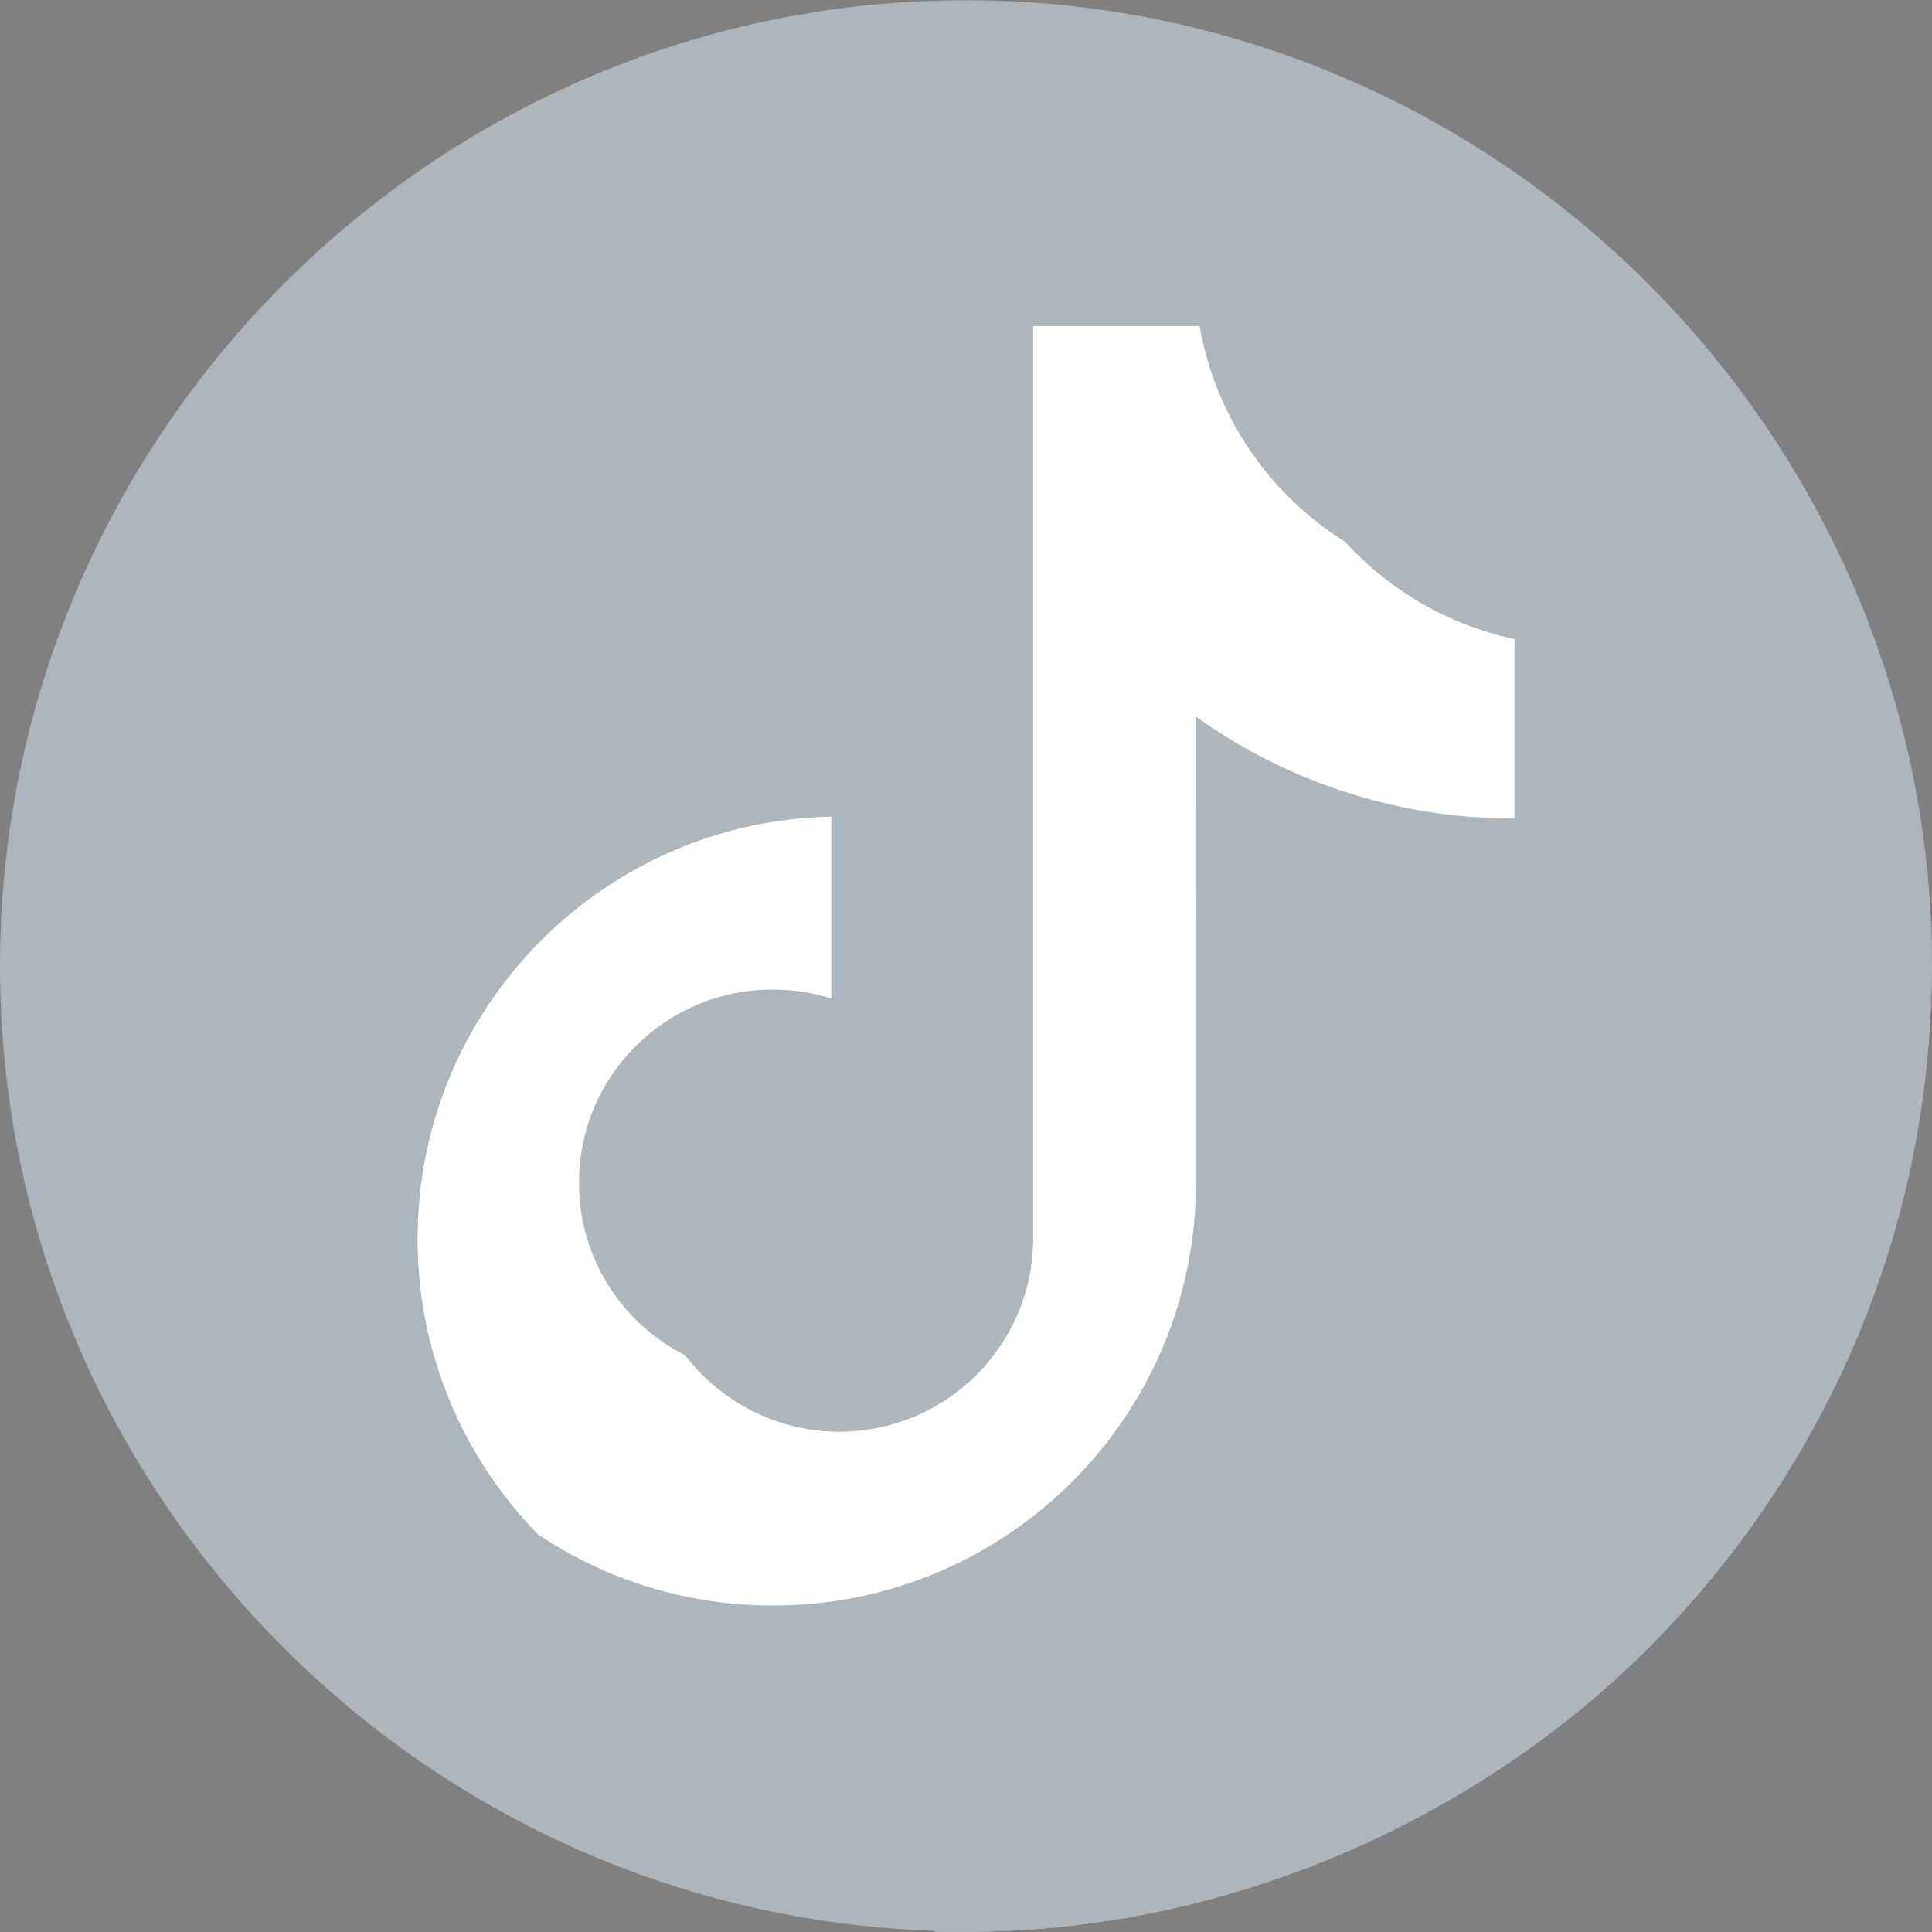
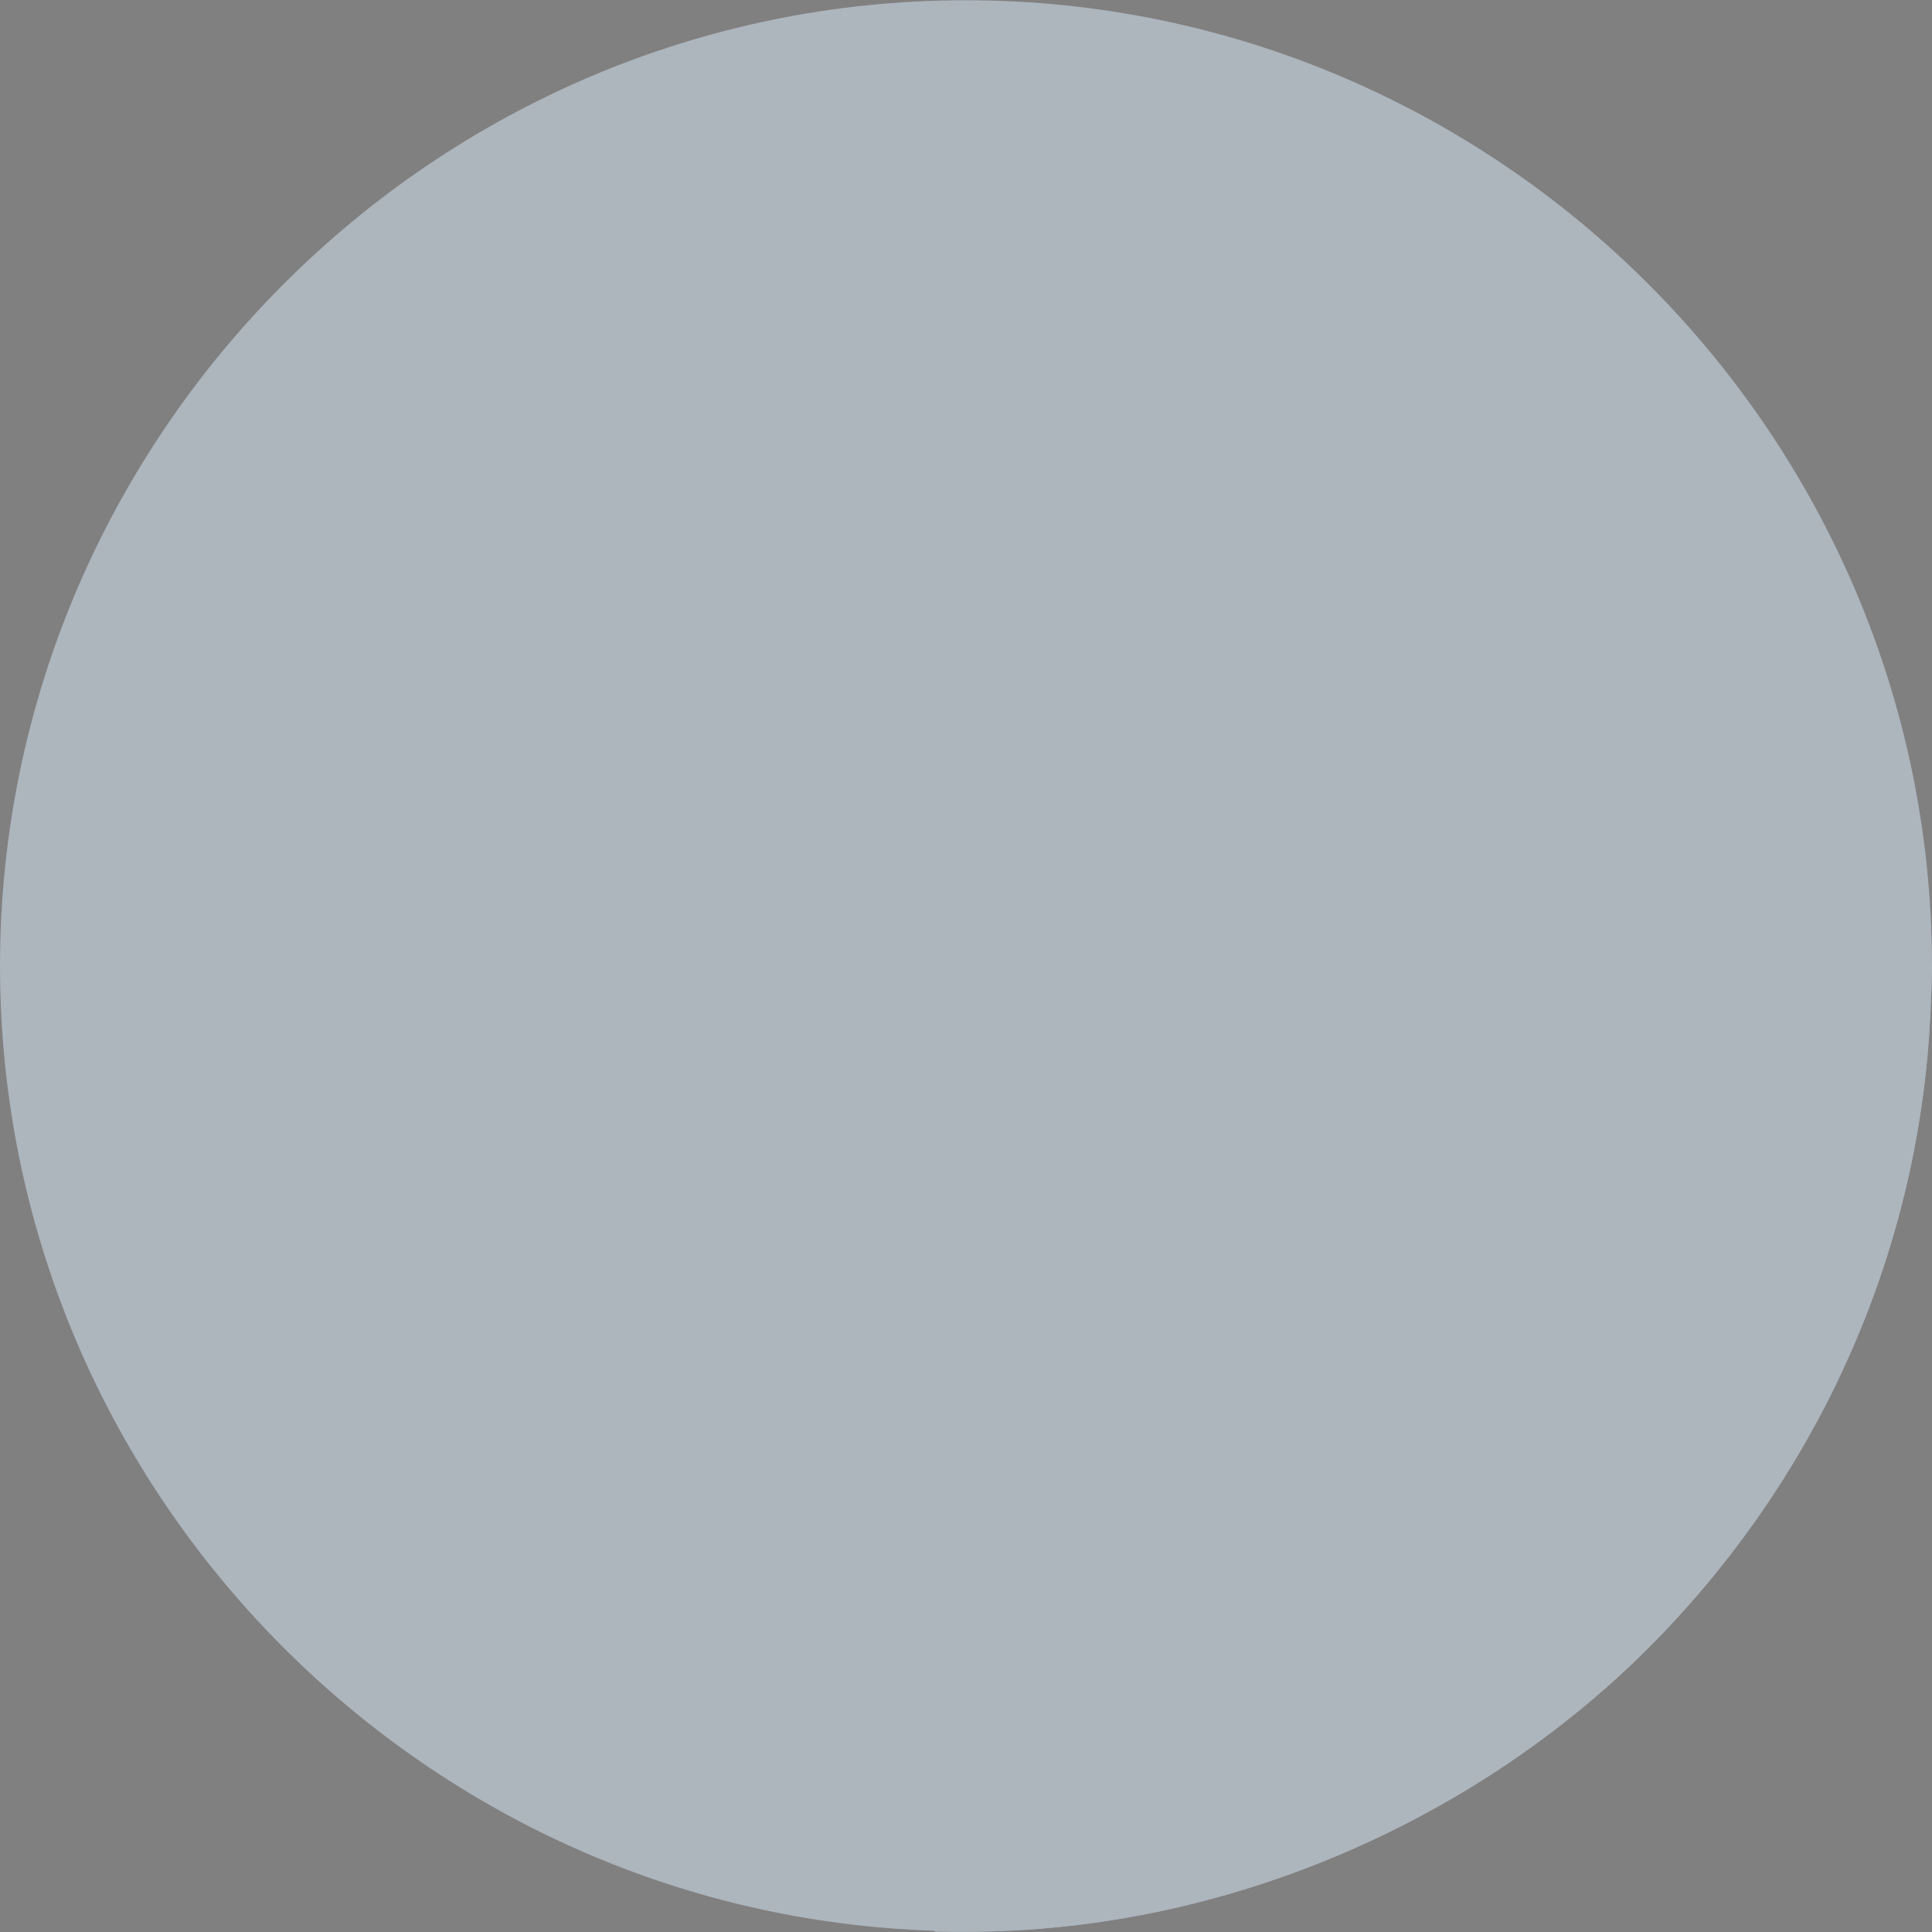
<svg xmlns="http://www.w3.org/2000/svg" id="SvgjsSvg1040" width="288" height="288" version="1.1">
  <rect width="100%" height="100%" fill="#808080" stroke="none" />
  <defs id="SvgjsDefs1041" />
  <g id="SvgjsG1042">
    <svg viewBox="0 0 38.51 38.5" width="288" height="288">
      <defs>
        <linearGradient id="a" x1="6.89" x2="31.62" y1="4.52" y2="33.98" gradientUnits="userSpaceOnUse">
          <stop offset="0" stop-color="#adb5bd" class="stopColor323232 svgShape" />
          <stop offset="1" stop-color="#adb5bd" class="stopColor000000 svgShape" />
        </linearGradient>
        <linearGradient id="b" x1="6.87" x2="31.81" y1="4.1" y2="33.82" gradientUnits="userSpaceOnUse">
          <stop offset="0" stop-color="#adb5bd" class="stopColor646464 svgShape" />
          <stop offset=".43" stop-color="#1d1d1d" class="stopColor1d1d1d svgShape" />
          <stop offset=".6" stop-color="#adb5bd" class="stopColor000000 svgShape" />
        </linearGradient>
      </defs>
      <g style="isolation:isolate">
        <path fill="url(#a)" d="M38.51,19.25c0,.21,0,.42-.02.63-.15,5.04-2.29,9.62-5.64,12.97s-8.3,5.65-13.6,5.65c-.21,0-.42,0-.63-.02C8.33,38.15,0,29.63,0,19.25c0-5.29,2.17-10.11,5.66-13.6S13.96,0,19.25,0s10.11,2.16,13.6,5.65c3.49,3.49,5.66,8.31,5.66,13.6Z" />
-         <path fill="url(#b)" d="M38.49,19.88c-.15,5.04-2.29,9.62-5.64,12.97s-8.3,5.65-13.6,5.65h-.61l-.02-.02c-2.64-2.64-5.23-5.23-7.9-7.89,1.34.9,2.95,1.42,4.69,1.42,4.66,0,8.43-3.77,8.43-8.42v-9.3c1.79,1.27,3.98,2.03,6.35,2.03v-3.59c.44.09.89.14,1.34.14,2.25,2.39,4.65,4.66,6.96,7.01Z" />
        <path d="M38.49,19.88c-.15,5.04-2.29,9.62-5.64,12.97s-8.3,5.65-13.6,5.65h-.61l-.02-.02c-2.64-2.64-5.23-5.23-7.9-7.89,1.34.9,2.95,1.42,4.69,1.42,4.66,0,8.43-3.77,8.43-8.42v-9.3c1.79,1.27,3.98,2.03,6.35,2.03v-3.59c.44.09.89.14,1.34.14,2.25,2.39,4.65,4.66,6.96,7.01Z" style="mix-blend-mode:multiply" fill="#adb5bd" class="colorff1753 svgShape" />
        <g>
          <path fill="#adb5bd" fill-rule="evenodd" d="M26.82,10.8c-.92-1-1.52-2.29-1.65-3.72v-.59h-1.26c.32,1.81,1.4,3.37,2.91,4.31h0ZM13.66,27.02c-.51-.67-.79-1.49-.79-2.33,0-2.13,1.73-3.85,3.86-3.85.4,0,.79.06,1.17.18v-4.66c-.44-.06-.89-.09-1.33-.08v3.63c-.38-.12-.77-.18-1.17-.18-2.13,0-3.86,1.73-3.86,3.85,0,1.5.86,2.81,2.12,3.44Z" opacity=".8" class="colorff1753 svgShape" />
-           <path fill="#ffffff" fill-rule="evenodd" d="M23.84,14.29c1.79,1.28,3.99,2.03,6.35,2.03v-3.59c-1.32-.28-2.49-.97-3.37-1.93-1.51-.94-2.59-2.49-2.91-4.31h-3.32v18.2c0,2.12-1.73,3.84-3.86,3.84-1.25,0-2.36-.6-3.07-1.52-1.26-.63-2.12-1.94-2.12-3.44,0-2.13,1.73-3.85,3.86-3.85.41,0,.8.06,1.17.18v-3.63c-4.57.09-8.25,3.83-8.25,8.42,0,2.29.92,4.37,2.4,5.89,1.34.9,2.96,1.42,4.69,1.42,4.65,0,8.43-3.77,8.43-8.42v-9.3Z" class="colorfff svgShape" />
          <path fill="#adb5bd" fill-rule="evenodd" d="M30.19,12.73v-.97c-1.19,0-2.36-.33-3.37-.96.9.98,2.08,1.66,3.37,1.93ZM23.91,6.49c-.03-.17-.05-.35-.07-.52v-.59h-4.59v18.2c0,2.12-1.73,3.84-3.86,3.84-.62,0-1.21-.15-1.73-.41.7.92,1.82,1.52,3.07,1.52,2.12,0,3.85-1.72,3.86-3.84V6.49h3.32ZM16.57,16.27v-1.03c-.38-.05-.77-.08-1.16-.08-4.66,0-8.43,3.77-8.43,8.42,0,2.92,1.48,5.49,3.74,7-1.49-1.52-2.4-3.6-2.4-5.89,0-4.59,3.68-8.33,8.25-8.42h0Z" class="color00c9d0 svgShape" />
-           <path fill="#adb5bd" fill-rule="evenodd" d="M25.17,15.39c1.79,1.28,3.99,2.03,6.35,2.03v-4.56c-.45,0-.9-.05-1.33-.14v3.59c-2.37,0-4.56-.75-6.35-2.03v9.3c0,4.65-3.77,8.42-8.43,8.42-1.74,0-3.35-.52-4.69-1.42,1.53,1.56,3.66,2.53,6.03,2.53,4.66,0,8.43-3.77,8.43-8.42v-9.3h0Z" opacity=".8" class="colorff1753 svgShape" />
        </g>
      </g>
    </svg>
  </g>
</svg>